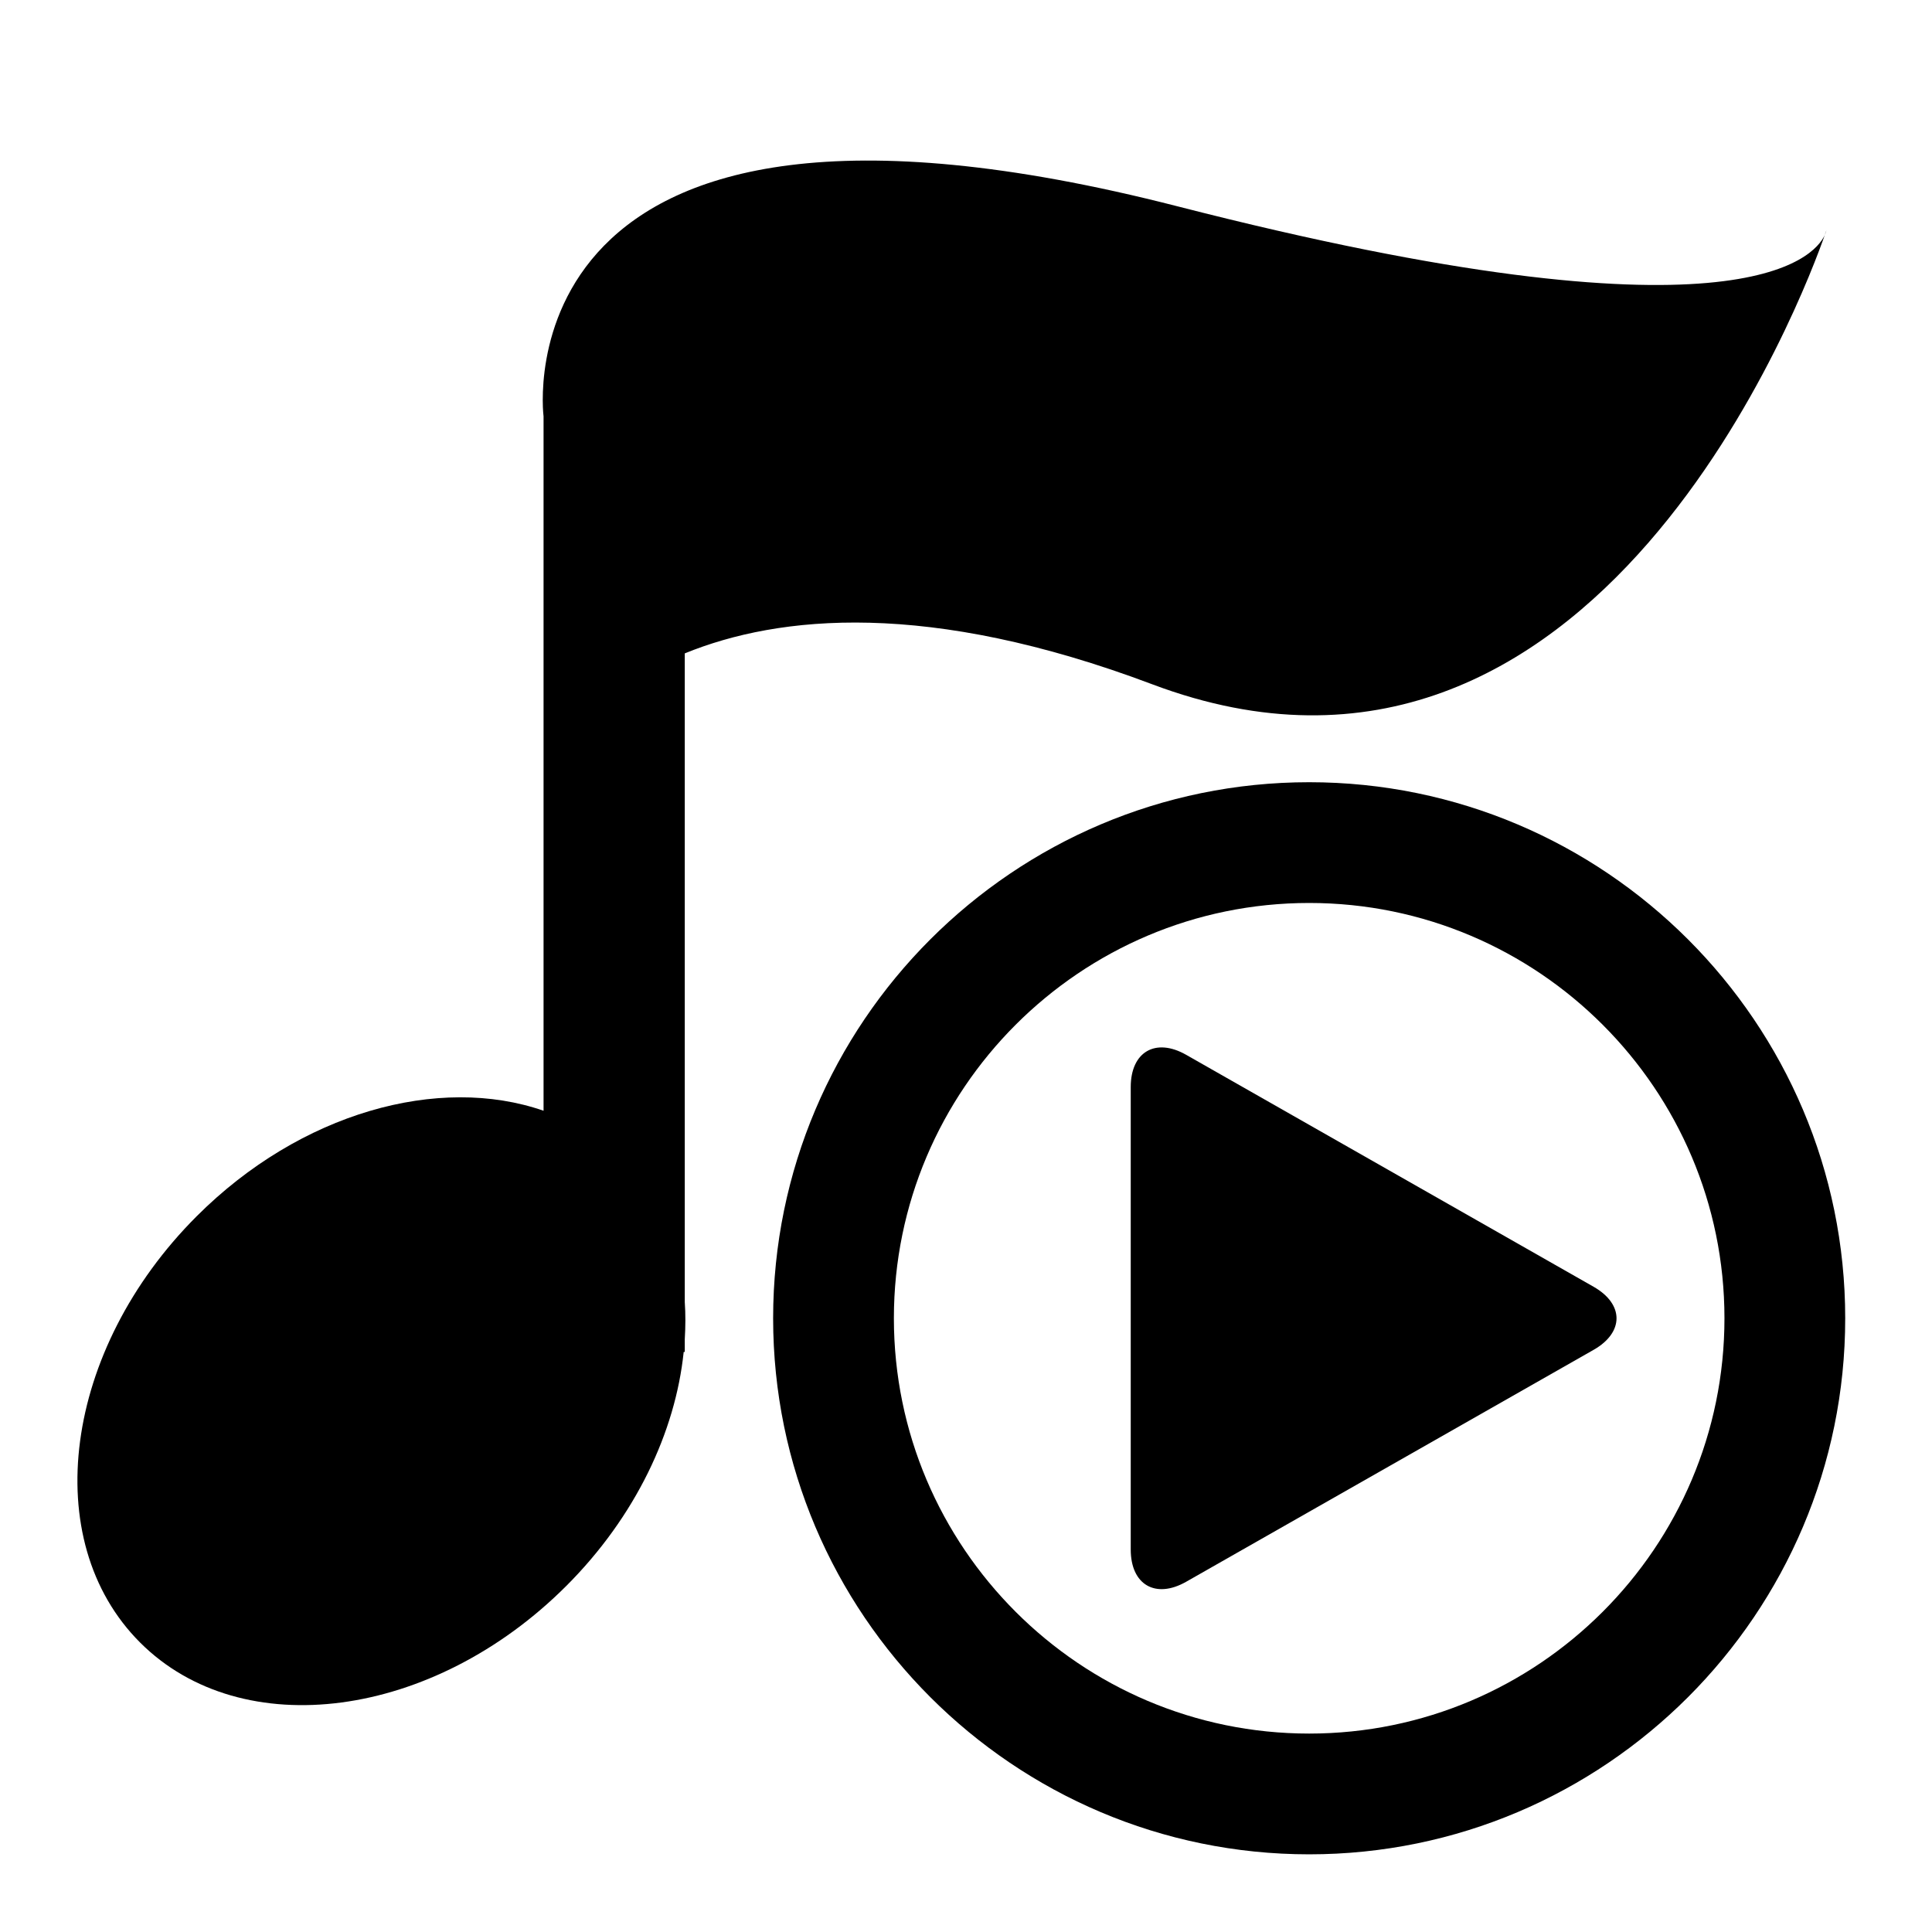
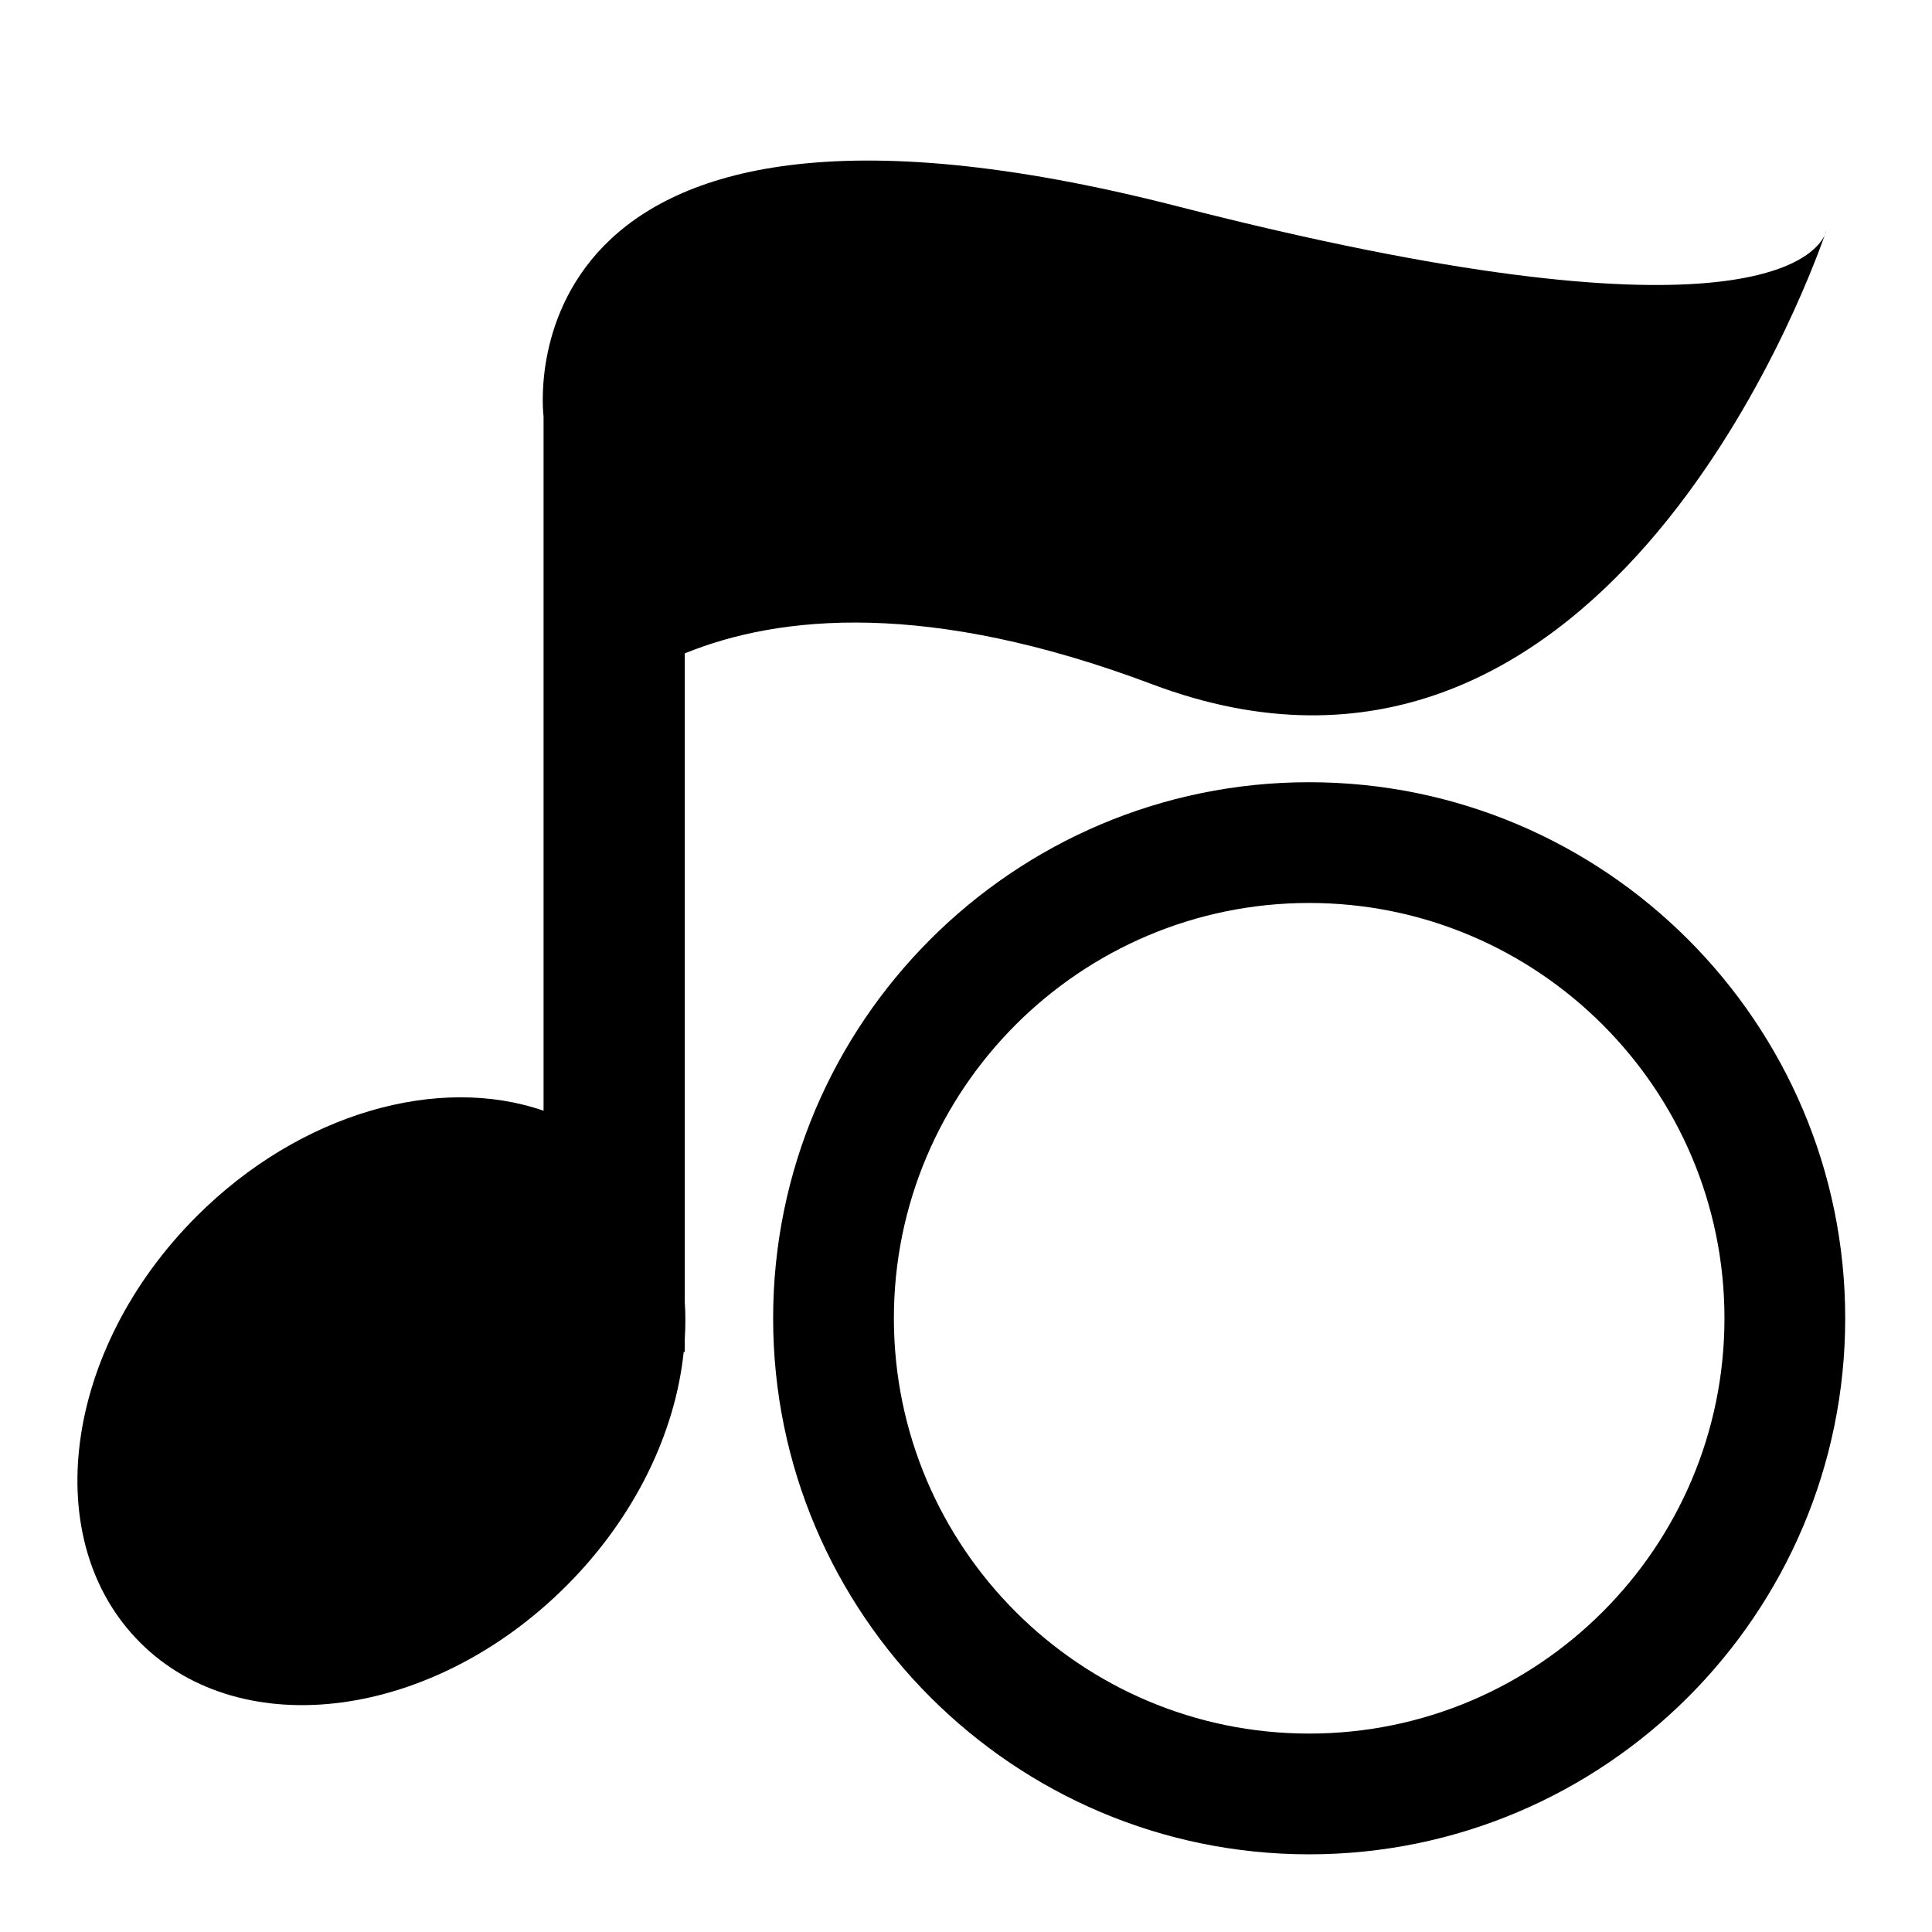
<svg xmlns="http://www.w3.org/2000/svg" version="1.1" id="Capa_1" x="0px" y="0px" width="64px" height="64px" viewBox="0 0 64 64" style="enable-background:new 0 0 64 64;" xml:space="preserve">
  <g>
    <path d="M38.167,22.667C52.912,28.222,59.823,9.575,60.448,7.785C60.11,8.525,57.559,11.594,39,6.833   c-22.641-5.807-20.994,6.961-20.994,6.961v11.539v11.462c-3.462-1.203-8.051,0.055-11.491,3.495   C2.098,44.707,1.258,51.029,4.64,54.41c3.381,3.381,9.703,2.542,14.12-1.875c2.296-2.296,3.615-5.105,3.888-7.75h0.036v-0.425   c0.025-0.415,0.028-0.825,0-1.227V21.644C25.815,20.369,30.748,19.872,38.167,22.667z" />
    <path d="M60.448,7.785C60.49,7.693,60.5,7.634,60.5,7.634S60.479,7.695,60.448,7.785z" />
-     <path d="M39.293,34.942c-1.014-0.577-1.836-0.099-1.836,1.068v15.32c0,1.167,0.822,1.645,1.836,1.068l13.496-7.682   c1.014-0.577,1.014-1.513,0-2.091L39.293,34.942z" />
    <path d="M43.368,25.912c-9.792,0-17.757,7.966-17.757,17.758c0,9.791,7.966,17.757,17.757,17.757s17.757-7.966,17.757-17.757   C61.125,33.878,53.159,25.912,43.368,25.912z M43.368,57.427c-7.586,0-13.757-6.171-13.757-13.757s6.171-13.758,13.757-13.758   s13.757,6.172,13.757,13.758S50.954,57.427,43.368,57.427z" />
  </g>
</svg>